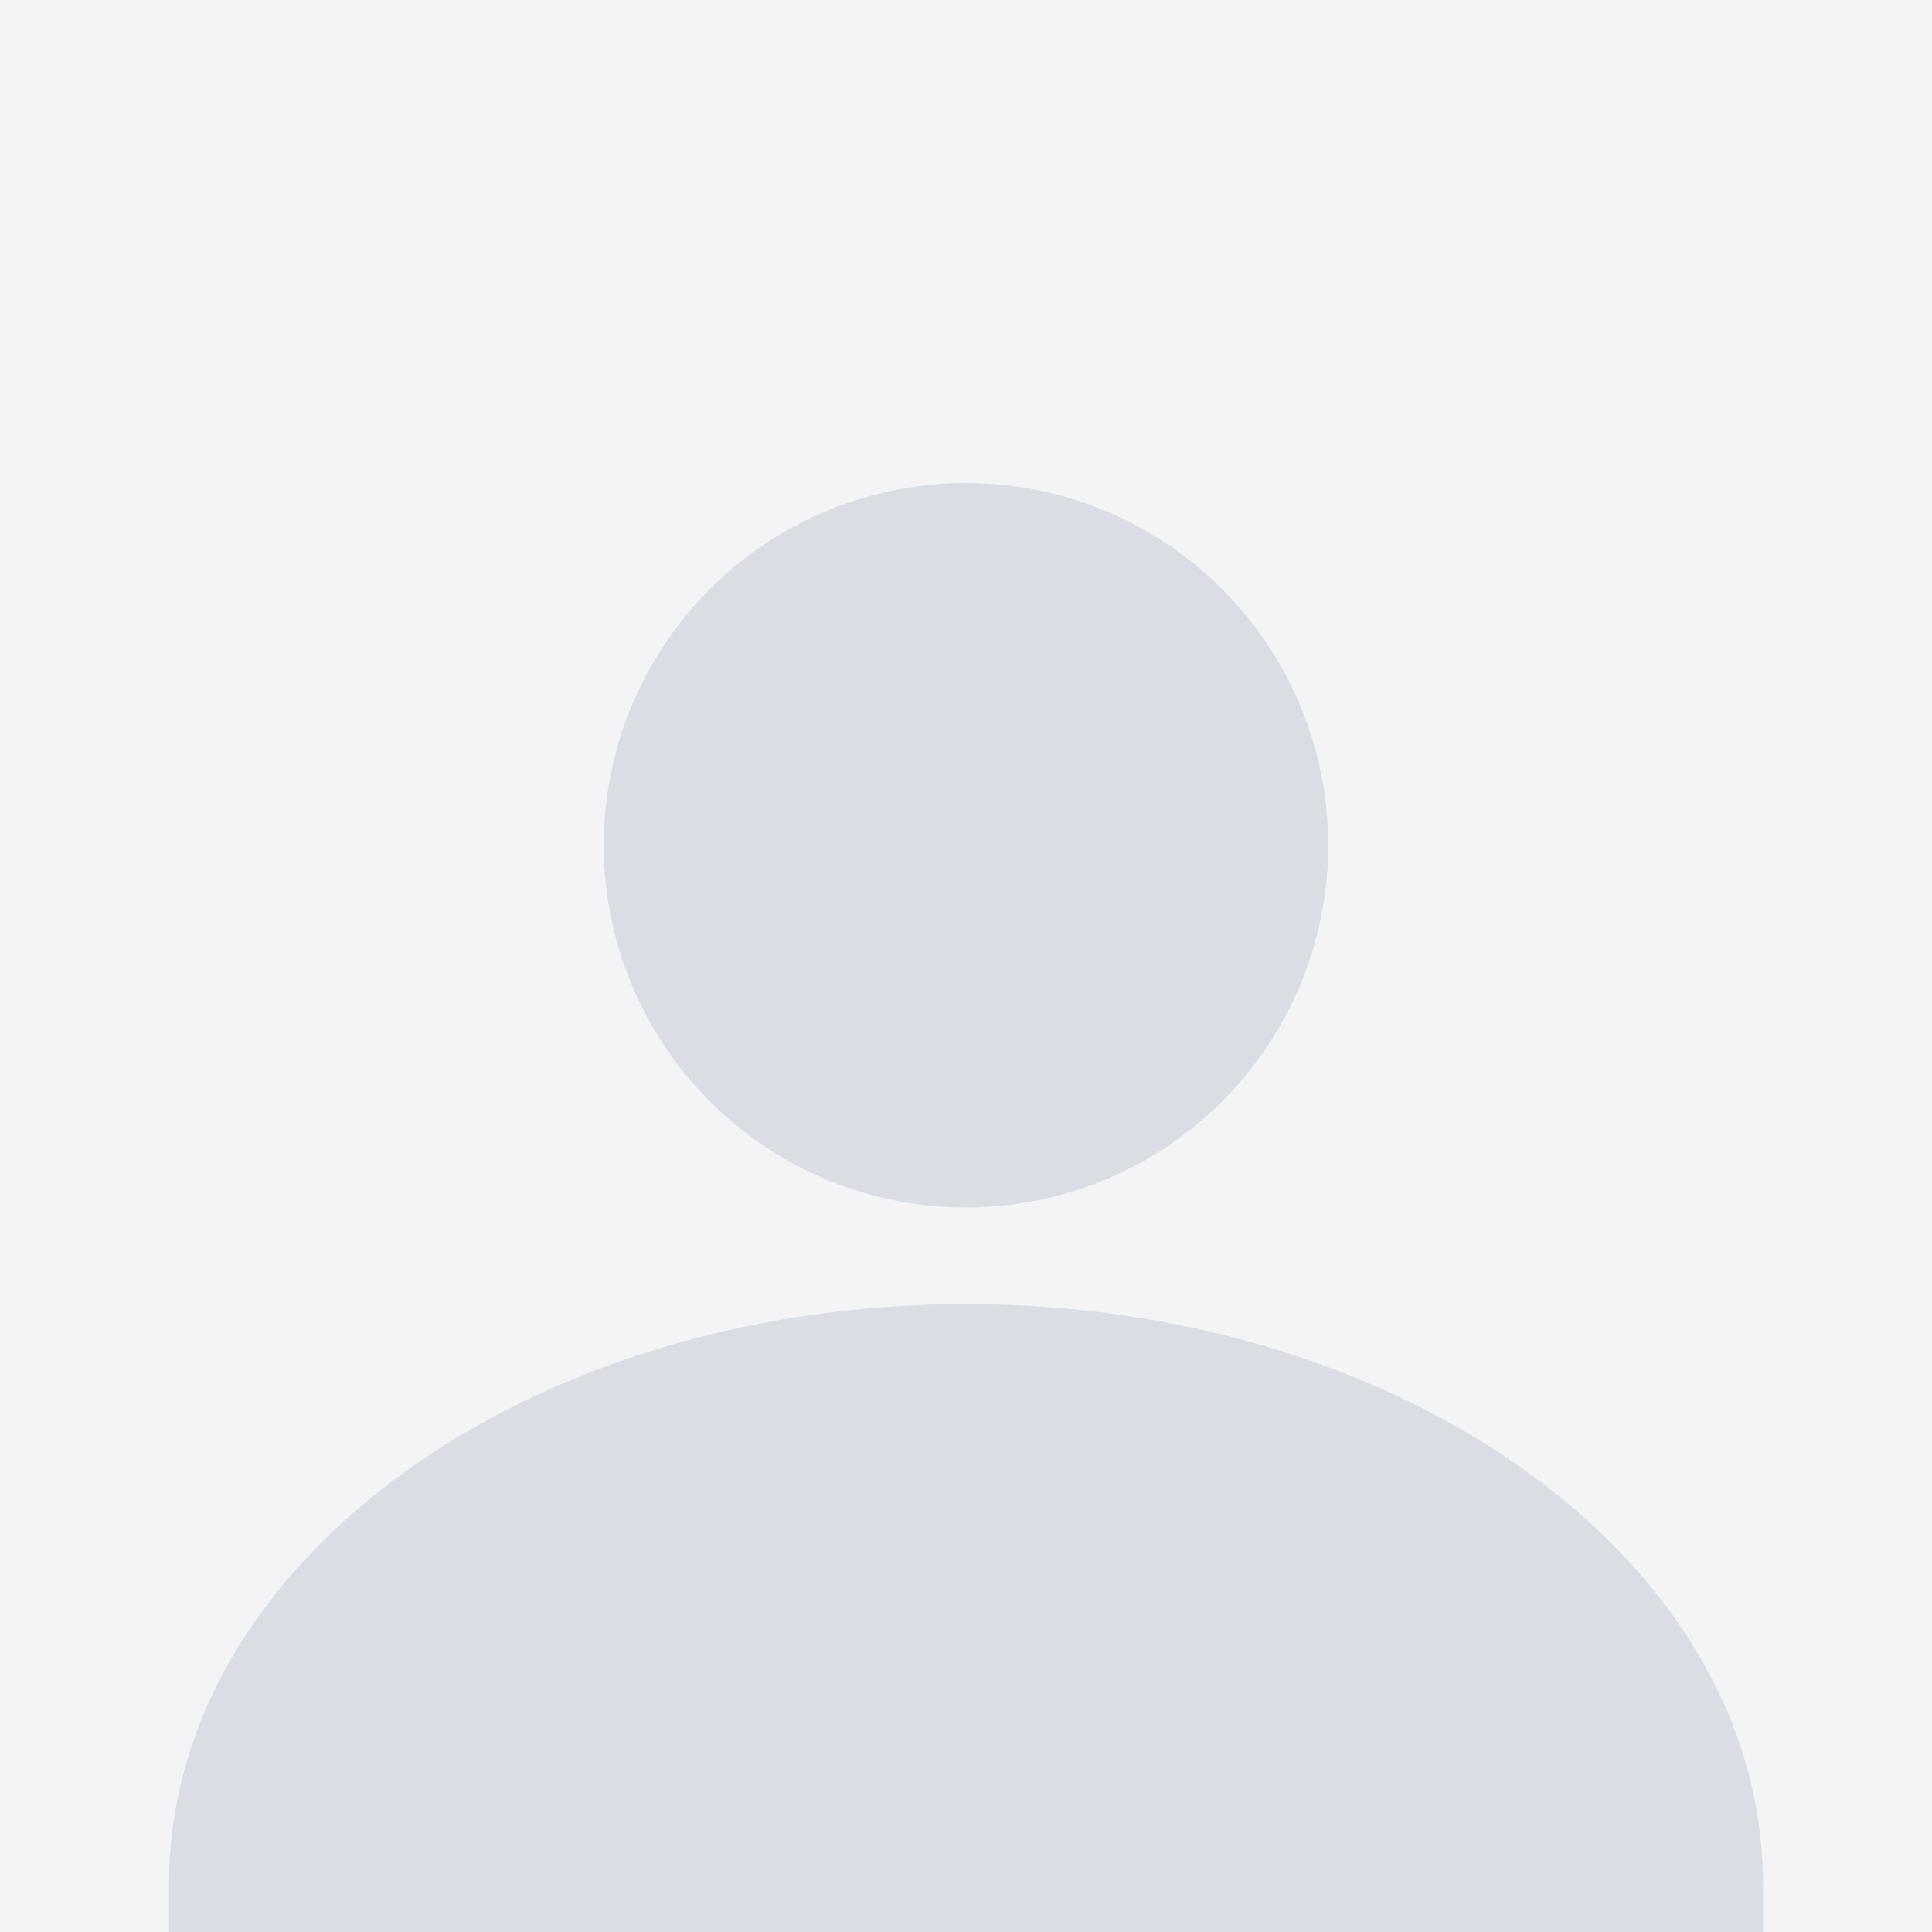
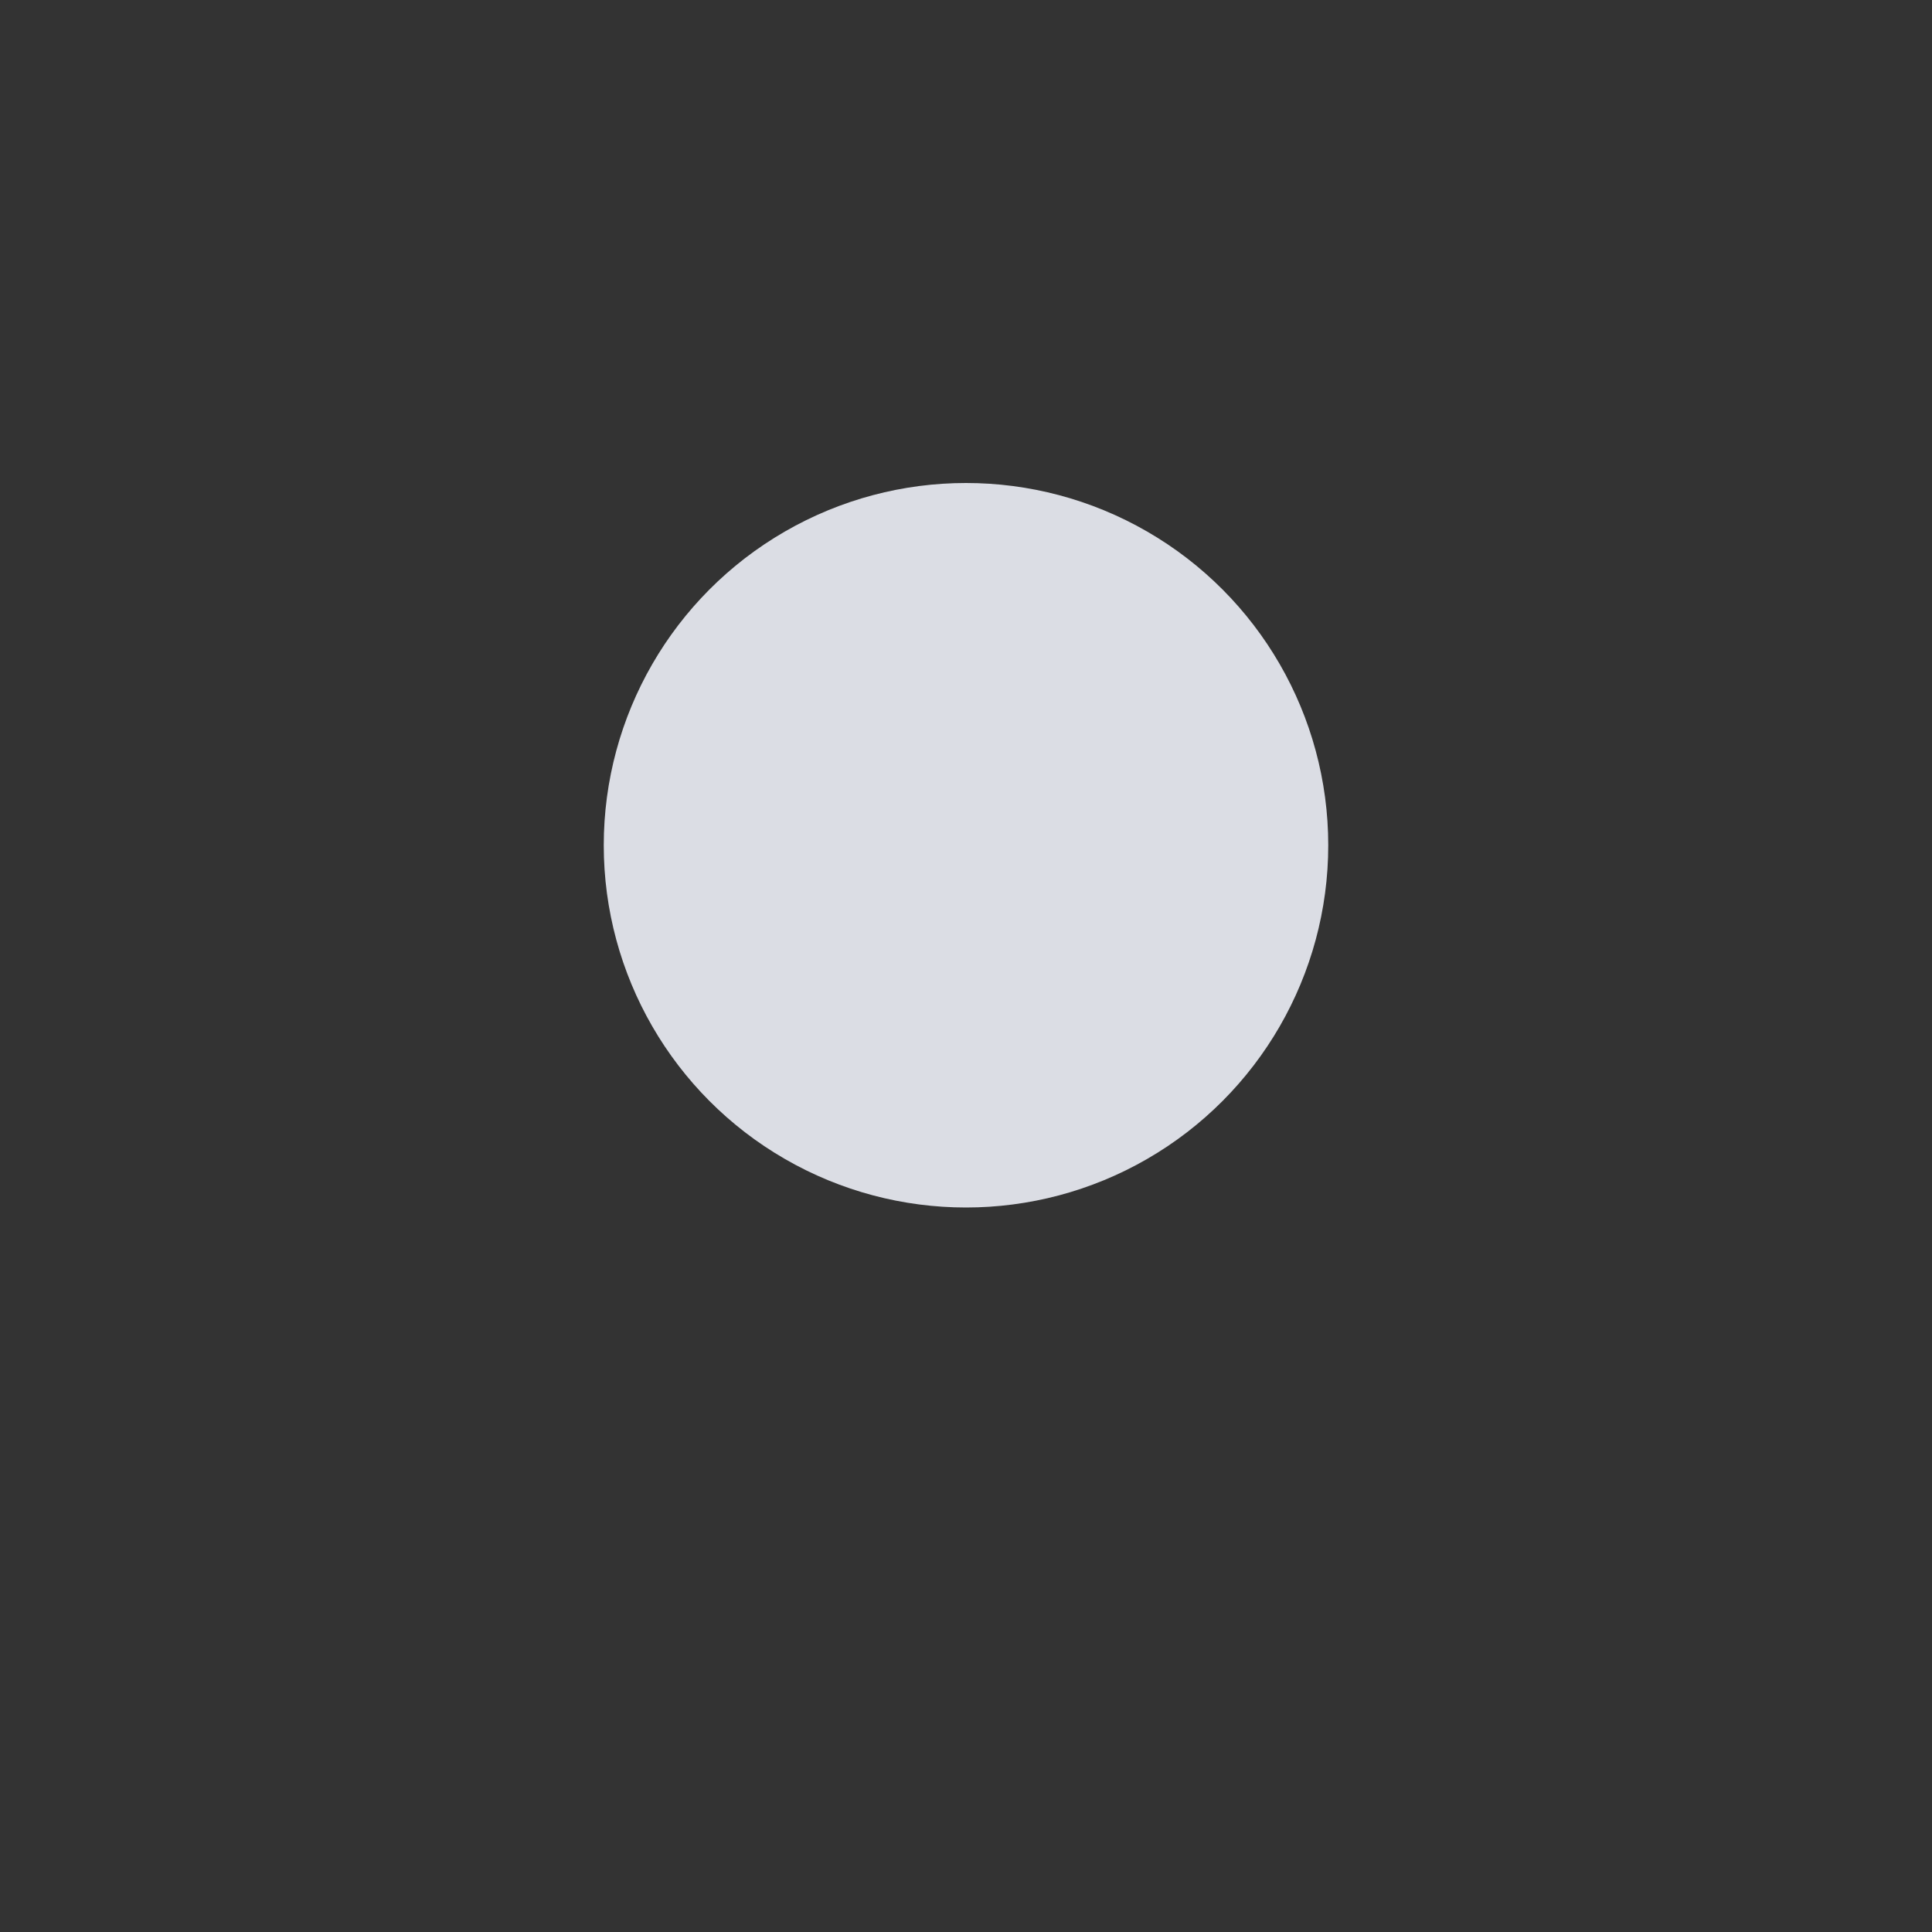
<svg xmlns="http://www.w3.org/2000/svg" xmlns:xlink="http://www.w3.org/1999/xlink" width="80" height="80">
  <rect width="100%" height="100%" fill="#333333" stroke="none" />
  <defs>
-     <path id="a" d="M0 0h80v80H0z" />
-   </defs>
+     </defs>
  <g fill-rule="nonzero" fill="none">
    <use fill="#F4F4F6" xlink:href="#a" />
-     <path d="M7 80h66v-2c0-13.3-14.8-24-33-24S7 64.7 7 78v2z" fill="#DBDDE4" />
    <circle fill="#DBDDE4" cx="40" cy="35" r="15" />
  </g>
</svg>